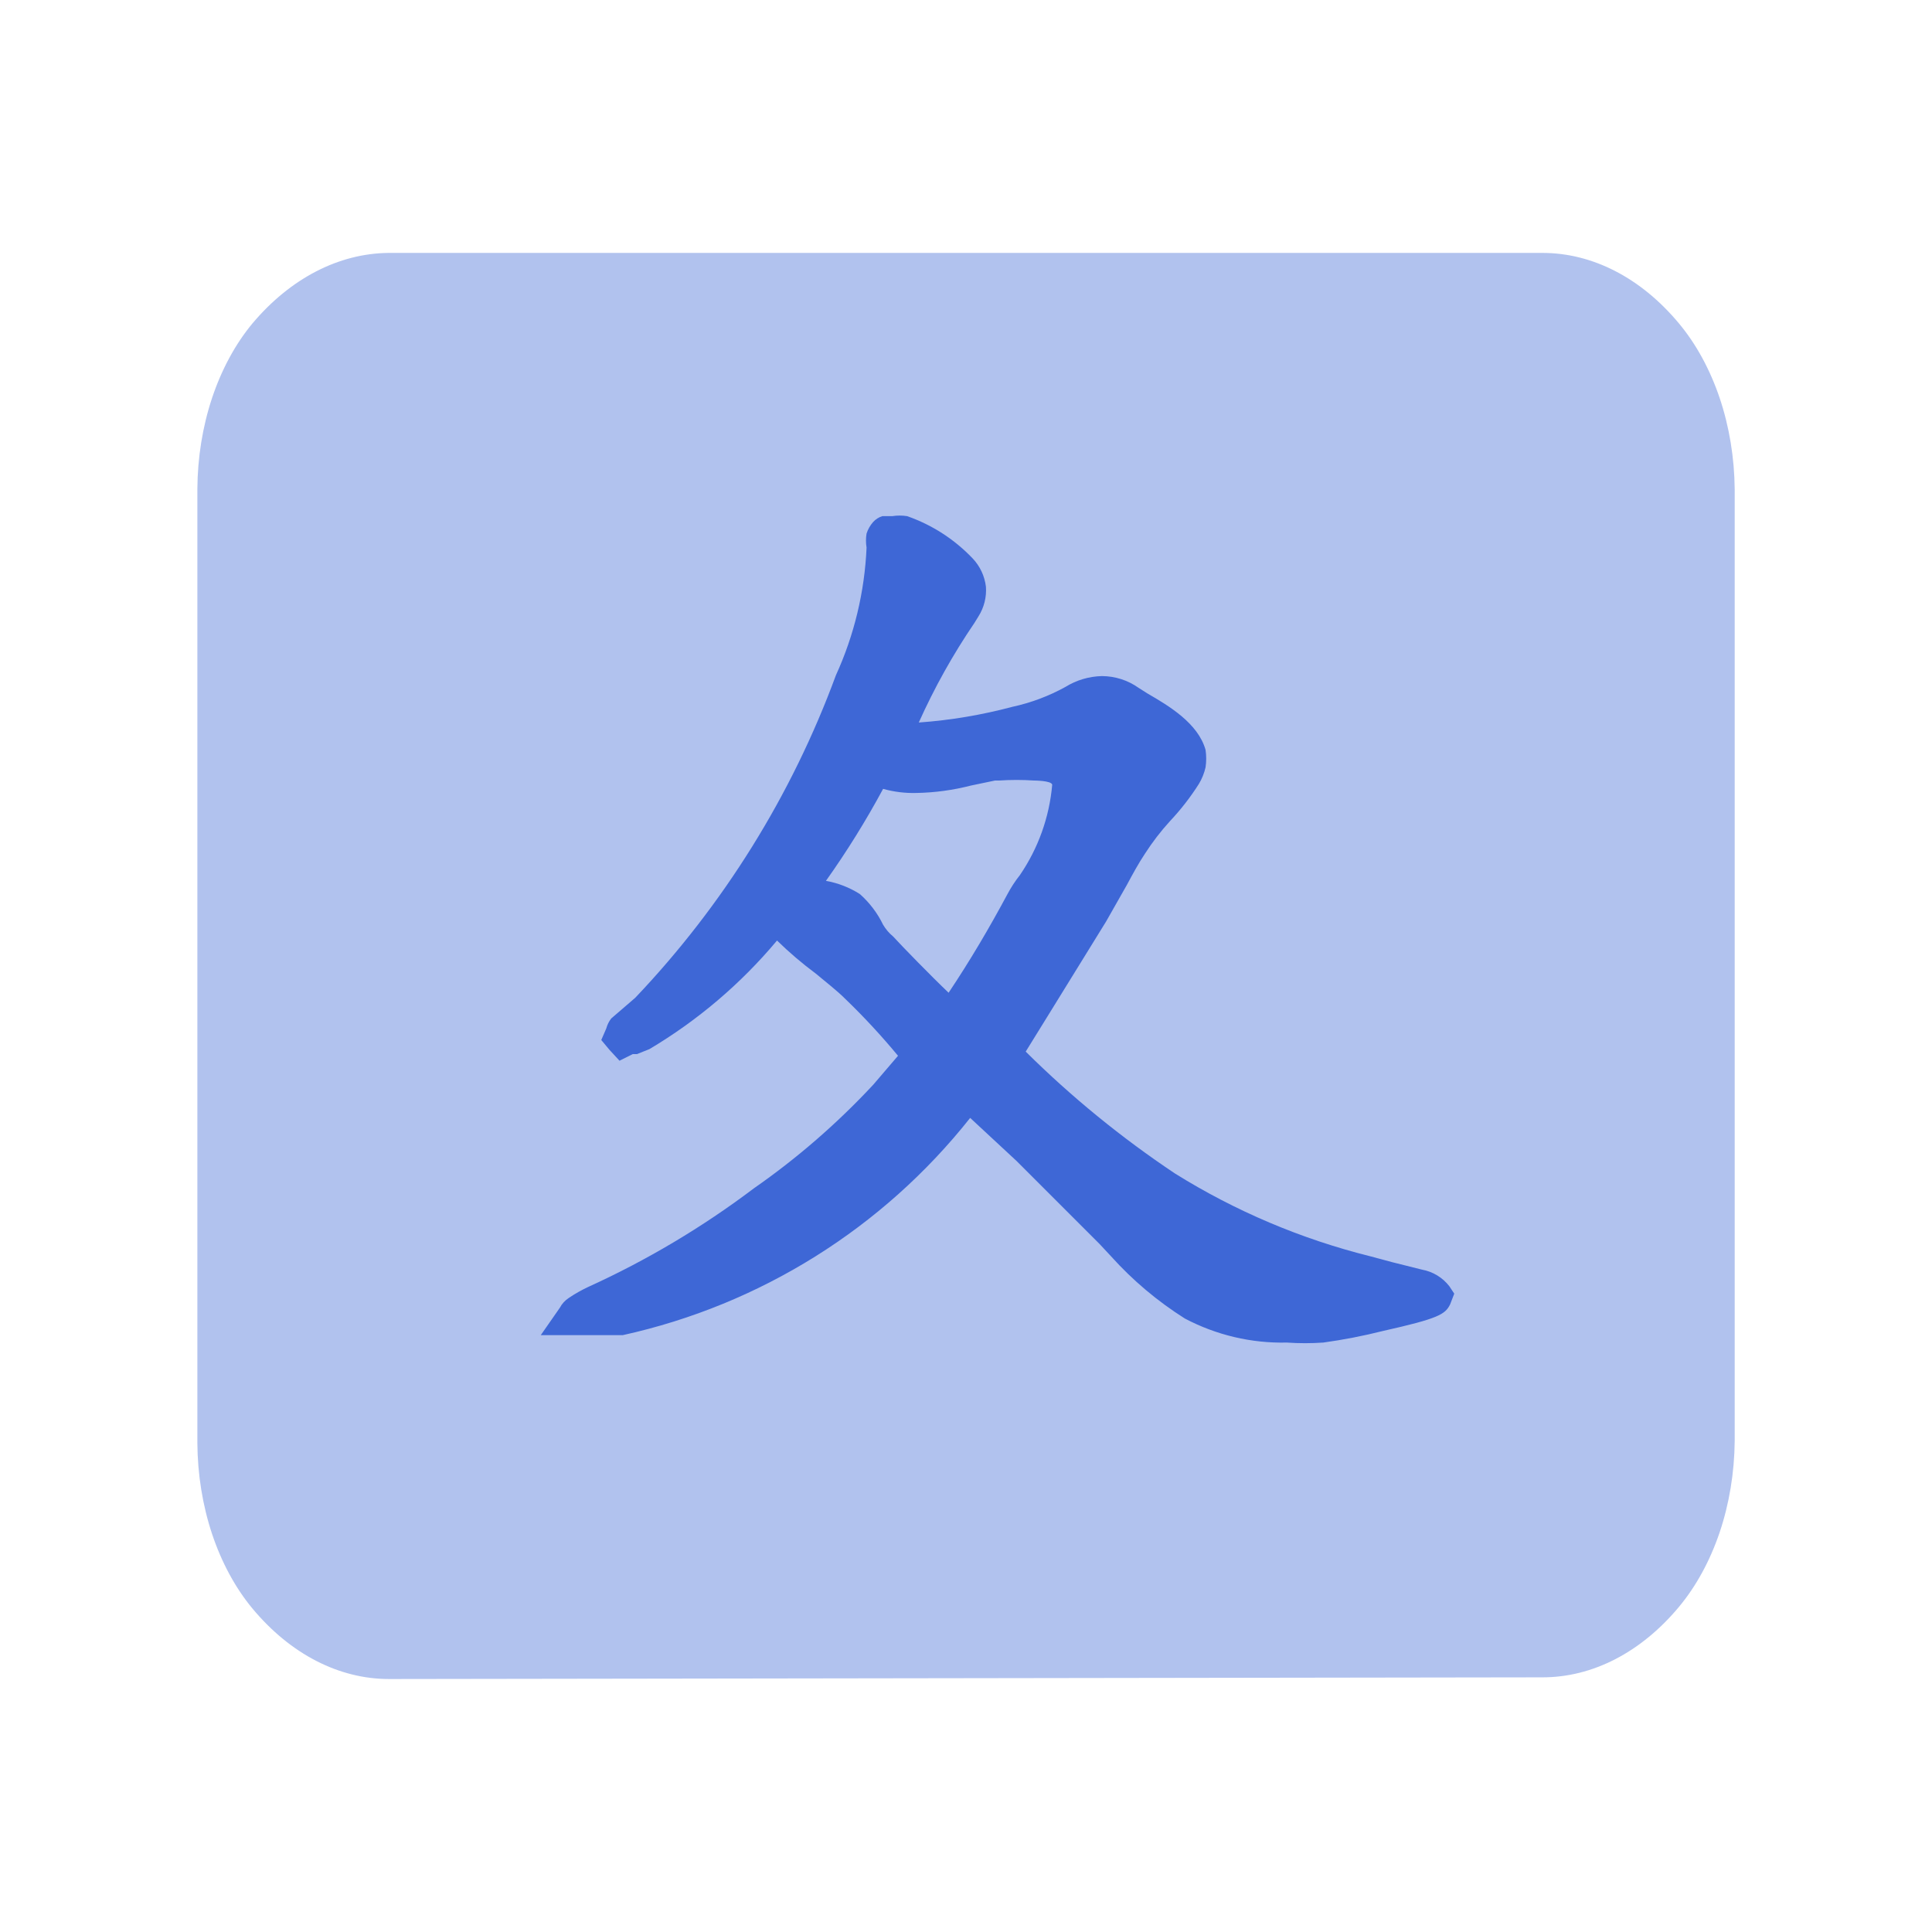
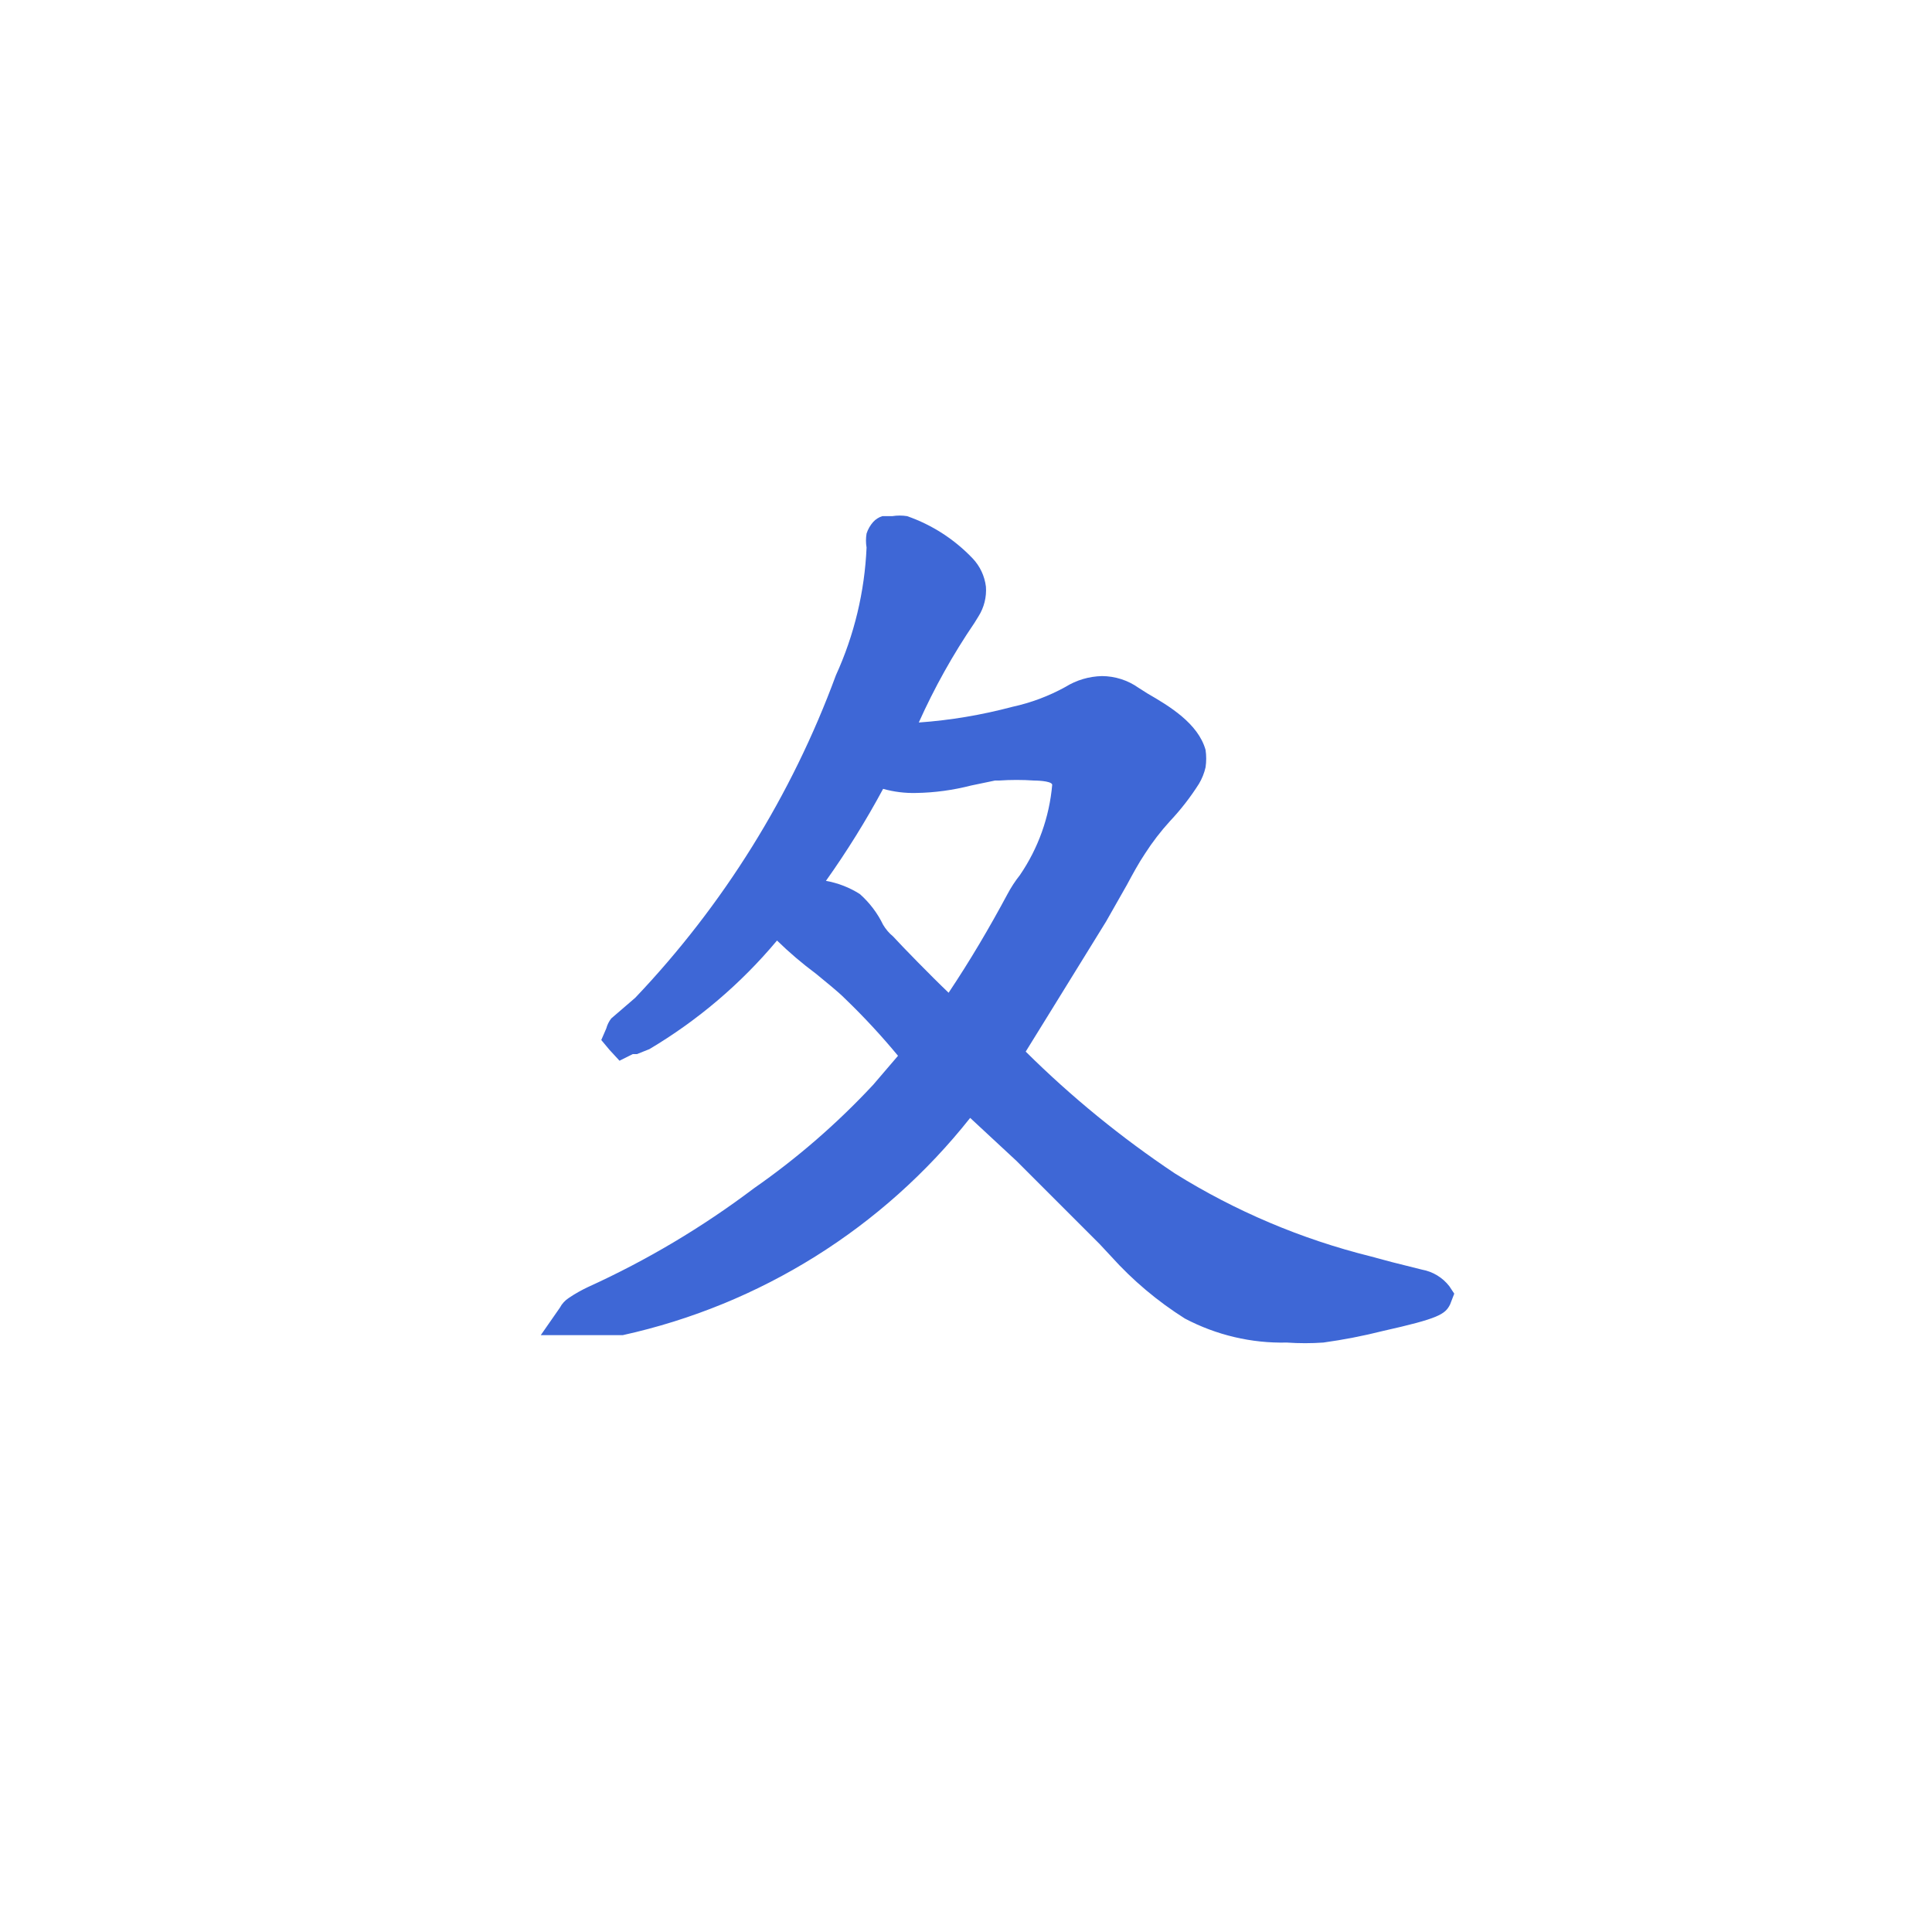
<svg xmlns="http://www.w3.org/2000/svg" width="32" height="32" viewBox="0 0 32 32" fill="none">
-   <path opacity="0.4" d="M6.446 27.81C5.615 27.811 4.81 27.397 4.182 26.643C3.898 26.301 3.67 25.879 3.512 25.406C3.355 24.933 3.272 24.419 3.269 23.898V8.101C3.272 7.58 3.355 7.066 3.512 6.593C3.67 6.12 3.898 5.698 4.182 5.356C4.81 4.611 5.609 4.197 6.437 4.189H25.544C26.376 4.188 27.18 4.602 27.808 5.356C28.093 5.697 28.323 6.119 28.483 6.592C28.642 7.065 28.727 7.579 28.732 8.101V23.871C28.727 24.392 28.642 24.907 28.483 25.38C28.323 25.853 28.093 26.274 27.808 26.616C27.18 27.369 26.376 27.784 25.544 27.782L6.446 27.81Z" fill="#3E67D6" />
  <path d="M24.005 21.303C23.893 21.159 23.731 21.061 23.552 21.029L23.057 20.905L22.7 20.809C21.555 20.524 20.462 20.061 19.46 19.436C18.574 18.844 17.746 18.169 16.989 17.418L17.346 16.841L18.321 15.262L18.664 14.658C18.76 14.48 18.856 14.301 18.966 14.137C19.088 13.947 19.226 13.768 19.378 13.601C19.557 13.411 19.718 13.204 19.858 12.983C19.909 12.898 19.946 12.805 19.968 12.709C19.982 12.613 19.982 12.516 19.968 12.421C19.845 11.981 19.364 11.693 19.007 11.487L18.856 11.391C18.679 11.266 18.468 11.199 18.252 11.198C18.038 11.203 17.83 11.264 17.648 11.377C17.373 11.529 17.077 11.64 16.769 11.707C16.261 11.842 15.742 11.93 15.218 11.967C15.476 11.392 15.783 10.841 16.138 10.32L16.206 10.21C16.299 10.063 16.343 9.889 16.33 9.716C16.308 9.541 16.232 9.377 16.11 9.249C15.809 8.933 15.438 8.693 15.025 8.549C14.944 8.536 14.86 8.536 14.778 8.549H14.614C14.556 8.567 14.504 8.6 14.463 8.645C14.413 8.701 14.376 8.766 14.353 8.837C14.34 8.914 14.34 8.993 14.353 9.07C14.321 9.801 14.149 10.519 13.845 11.185C13.113 13.173 11.982 14.99 10.522 16.526L10.124 16.869C10.086 16.918 10.058 16.974 10.042 17.034L9.959 17.226L10.097 17.391L10.261 17.569L10.481 17.459H10.55L10.756 17.377C11.557 16.901 12.272 16.293 12.87 15.578C13.072 15.776 13.288 15.959 13.515 16.128C13.694 16.279 13.858 16.402 14.009 16.553C14.315 16.848 14.603 17.16 14.874 17.487L14.463 17.967C13.866 18.608 13.204 19.183 12.486 19.683C11.633 20.327 10.712 20.875 9.74 21.317C9.63 21.369 9.524 21.428 9.424 21.496C9.36 21.537 9.308 21.593 9.273 21.66L8.957 22.114H9.506H9.767H10.316C12.591 21.612 14.623 20.342 16.069 18.516L16.838 19.23L18.211 20.603L18.403 20.809C18.761 21.207 19.172 21.553 19.625 21.839C20.145 22.113 20.726 22.251 21.314 22.237C21.515 22.251 21.717 22.251 21.918 22.237C22.25 22.191 22.581 22.127 22.906 22.045C23.826 21.839 23.936 21.77 24.018 21.606L24.087 21.427L24.005 21.303ZM16.687 14.809C16.385 15.372 16.069 15.908 15.712 16.443C15.424 16.169 14.929 15.661 14.792 15.51C14.726 15.456 14.671 15.391 14.627 15.317C14.534 15.124 14.403 14.952 14.243 14.809C14.072 14.7 13.88 14.625 13.68 14.59C14.027 14.102 14.343 13.593 14.627 13.066C14.806 13.116 14.991 13.139 15.177 13.134C15.482 13.129 15.787 13.087 16.083 13.011L16.481 12.928H16.549C16.741 12.915 16.934 12.915 17.126 12.928C17.126 12.928 17.415 12.928 17.428 12.997C17.381 13.534 17.197 14.049 16.893 14.494C16.815 14.592 16.746 14.698 16.687 14.809Z" fill="#3E67D6" />
</svg>